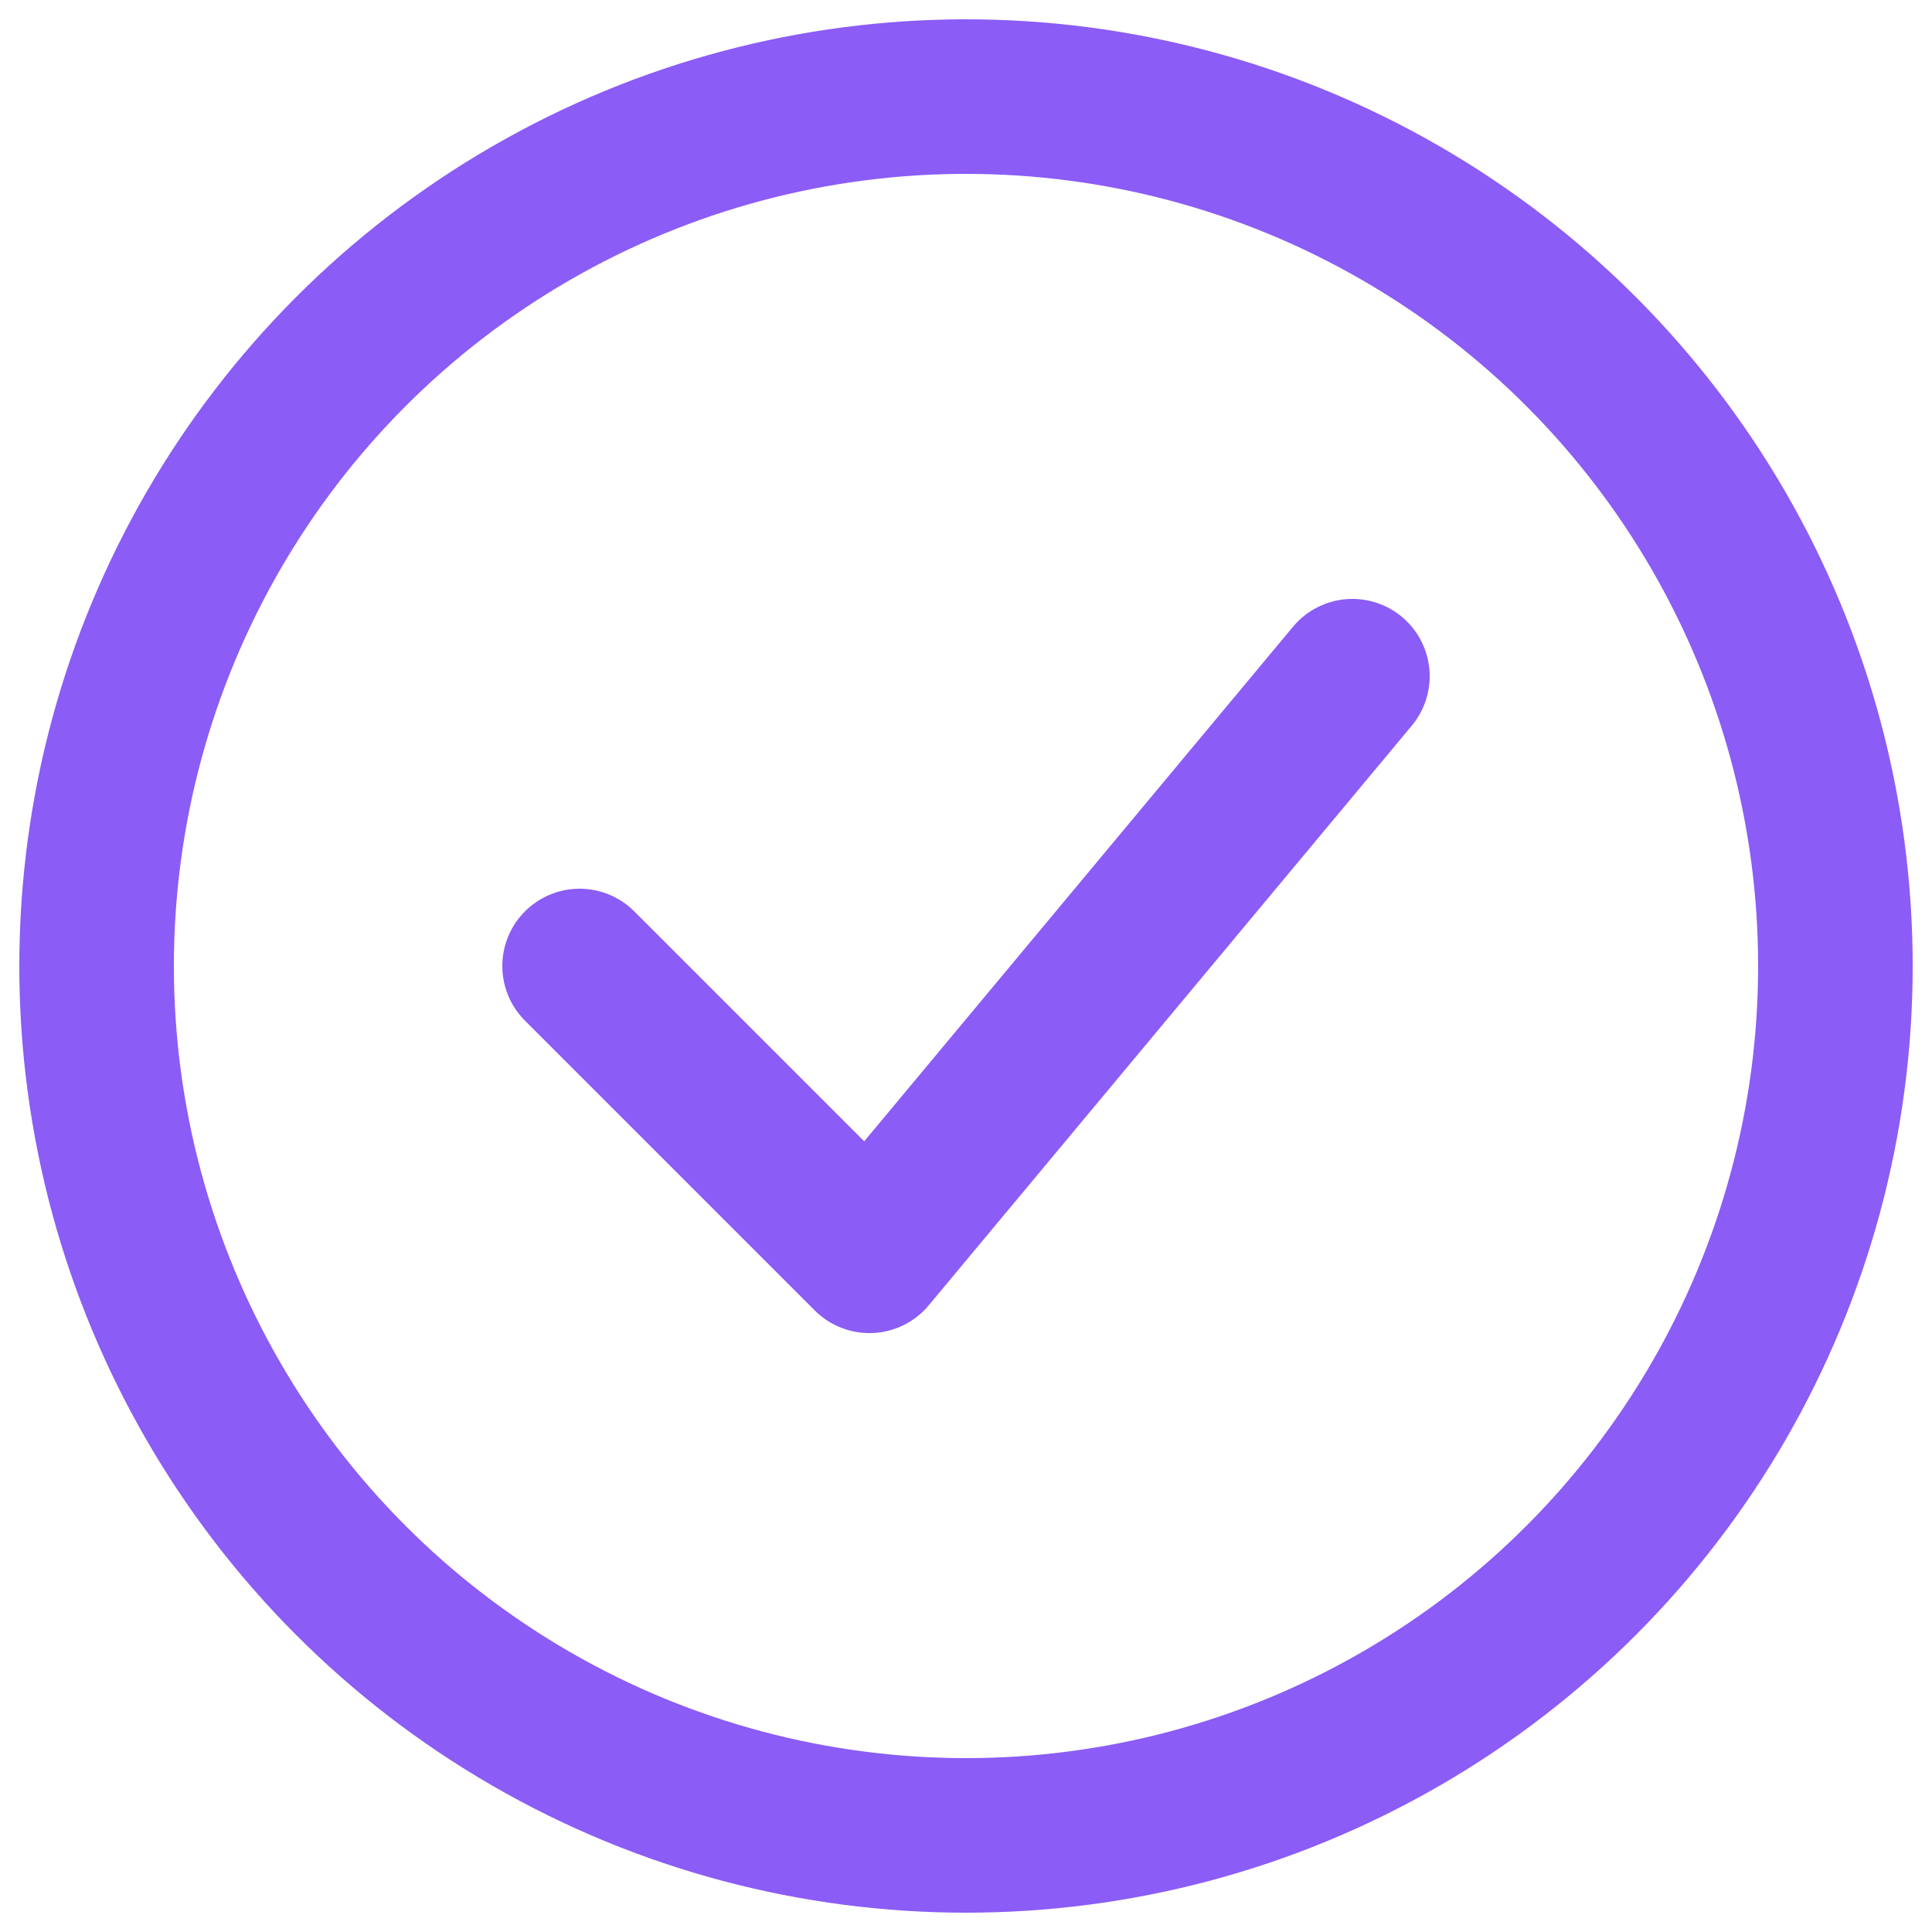
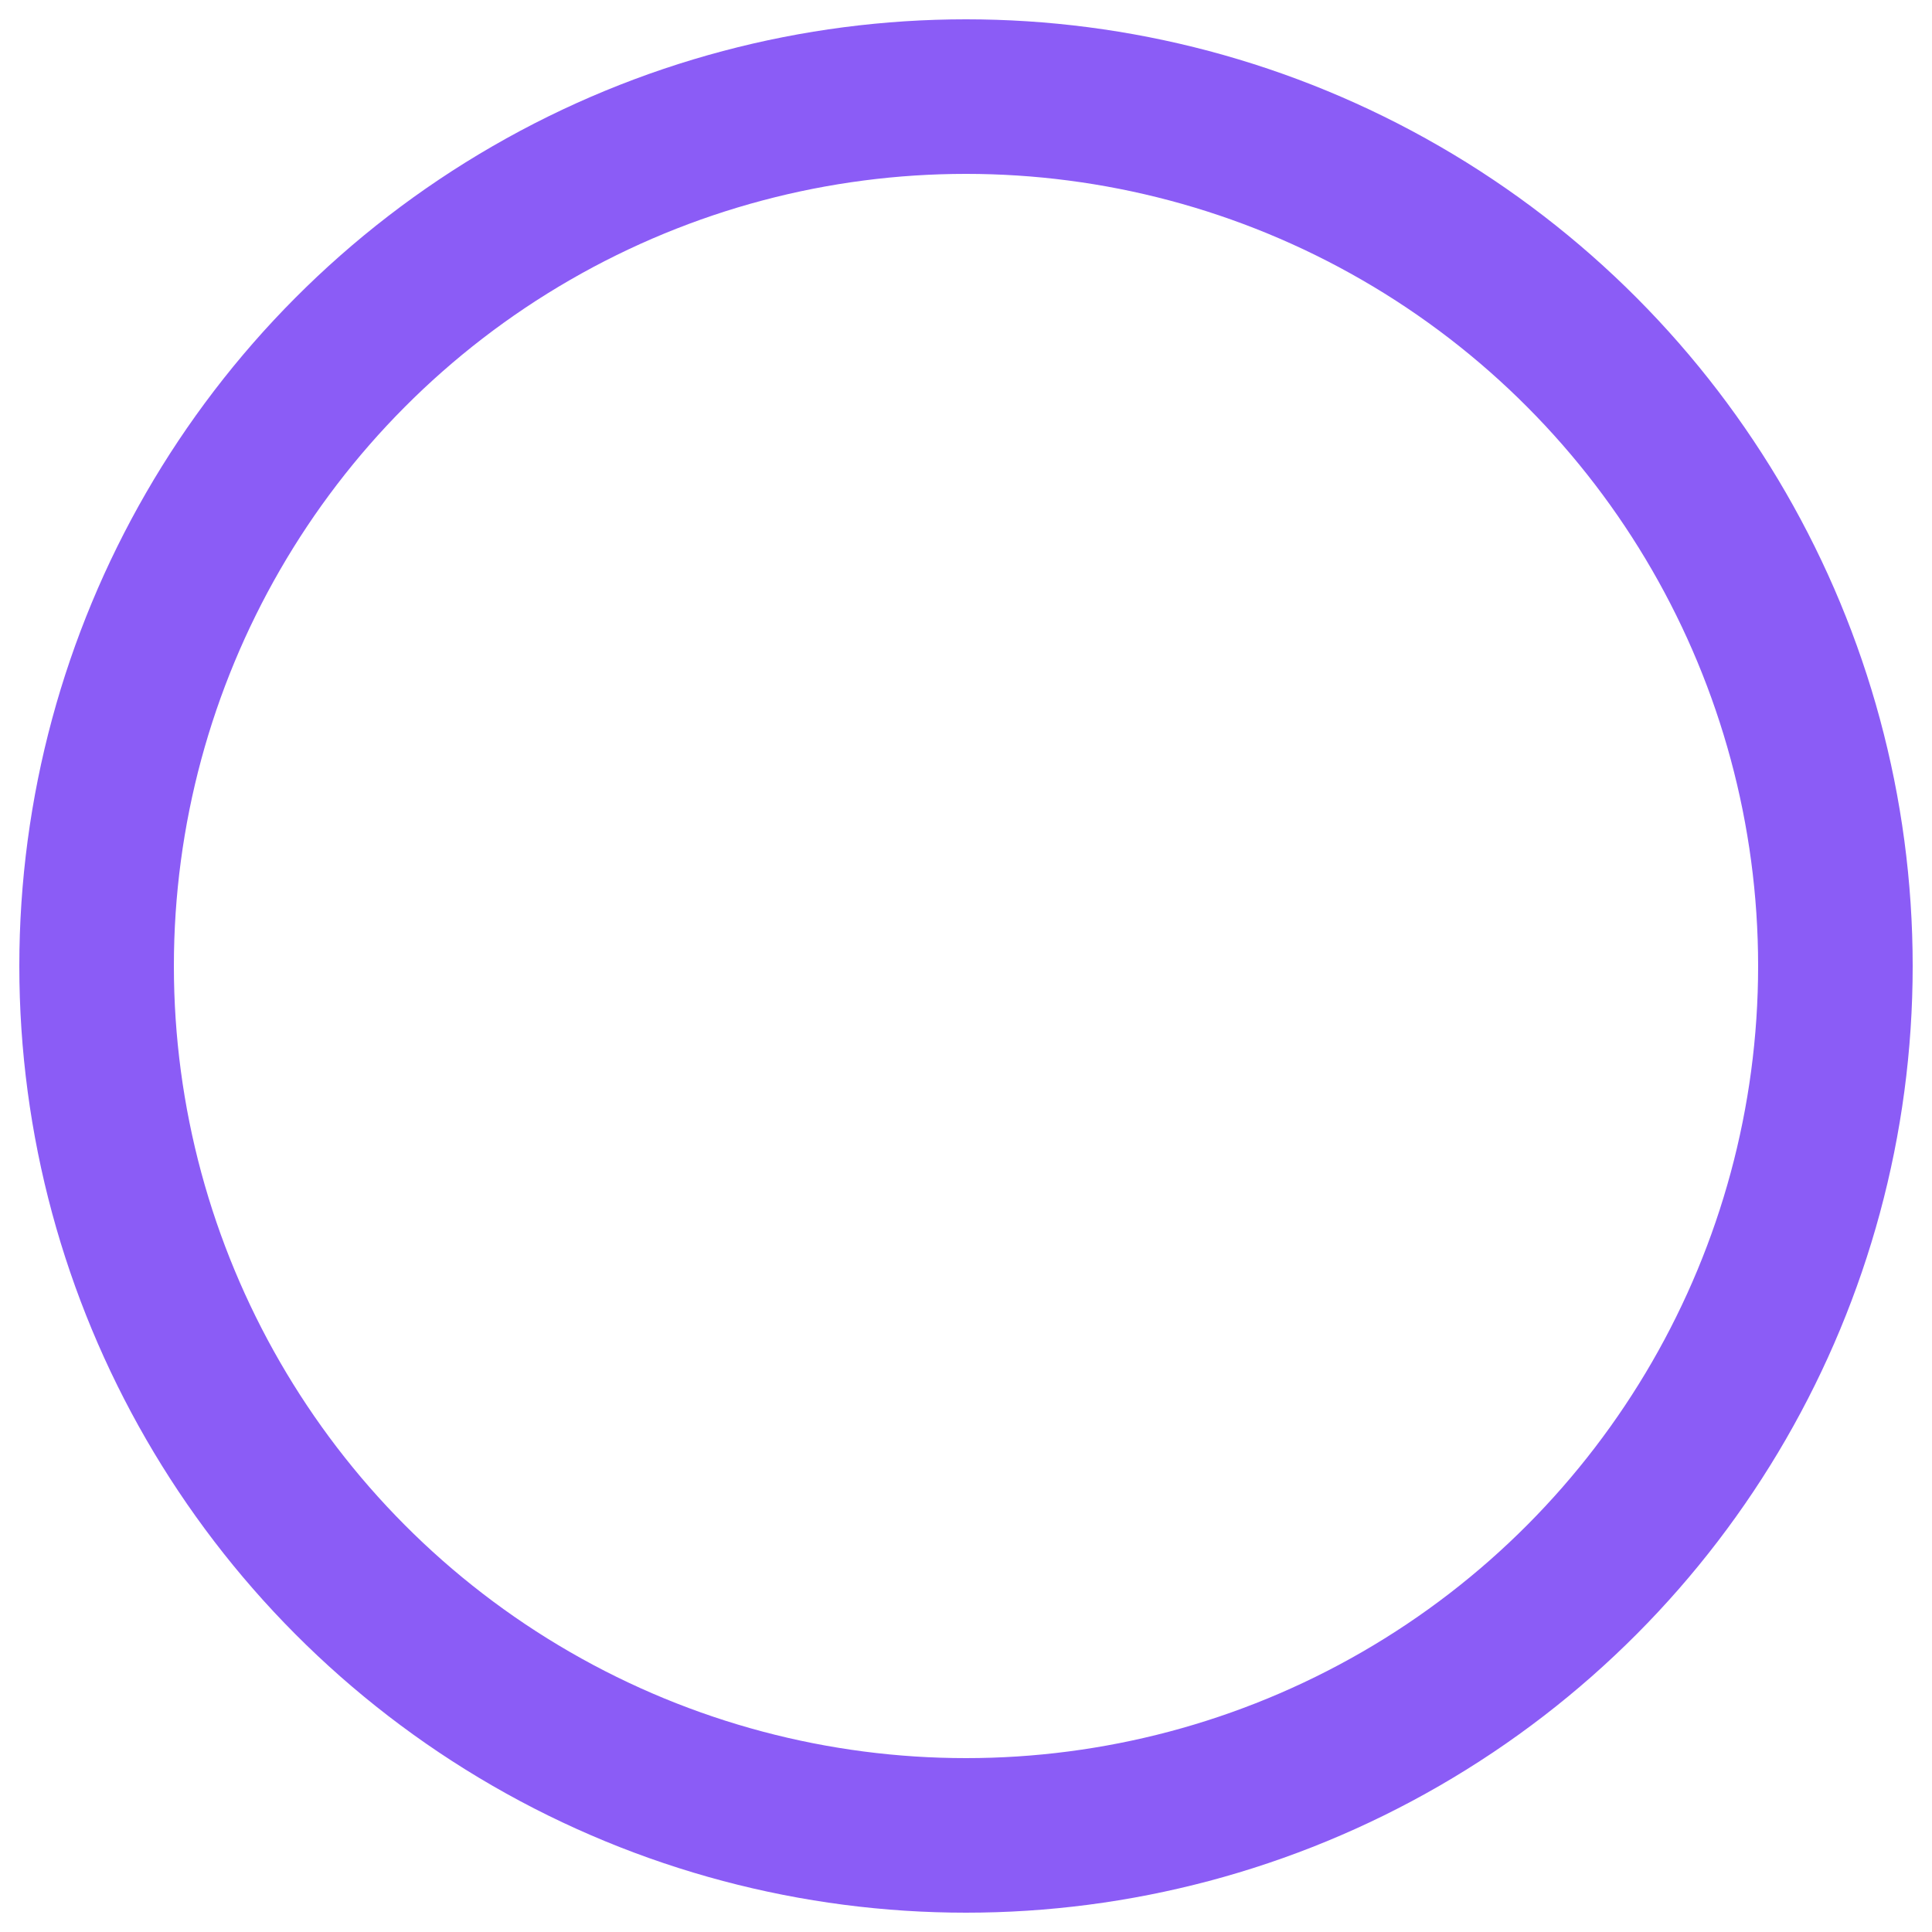
<svg xmlns="http://www.w3.org/2000/svg" viewBox="0 0 100 100">
  <circle cx="50" cy="50" r="45" fill="none" stroke="#8B5CF6" stroke-width="8" />
-   <path d="M30,50 L45,65 L70,35" stroke="#8B5CF6" stroke-width="8" fill="none" stroke-linecap="round" stroke-linejoin="round" />
</svg>